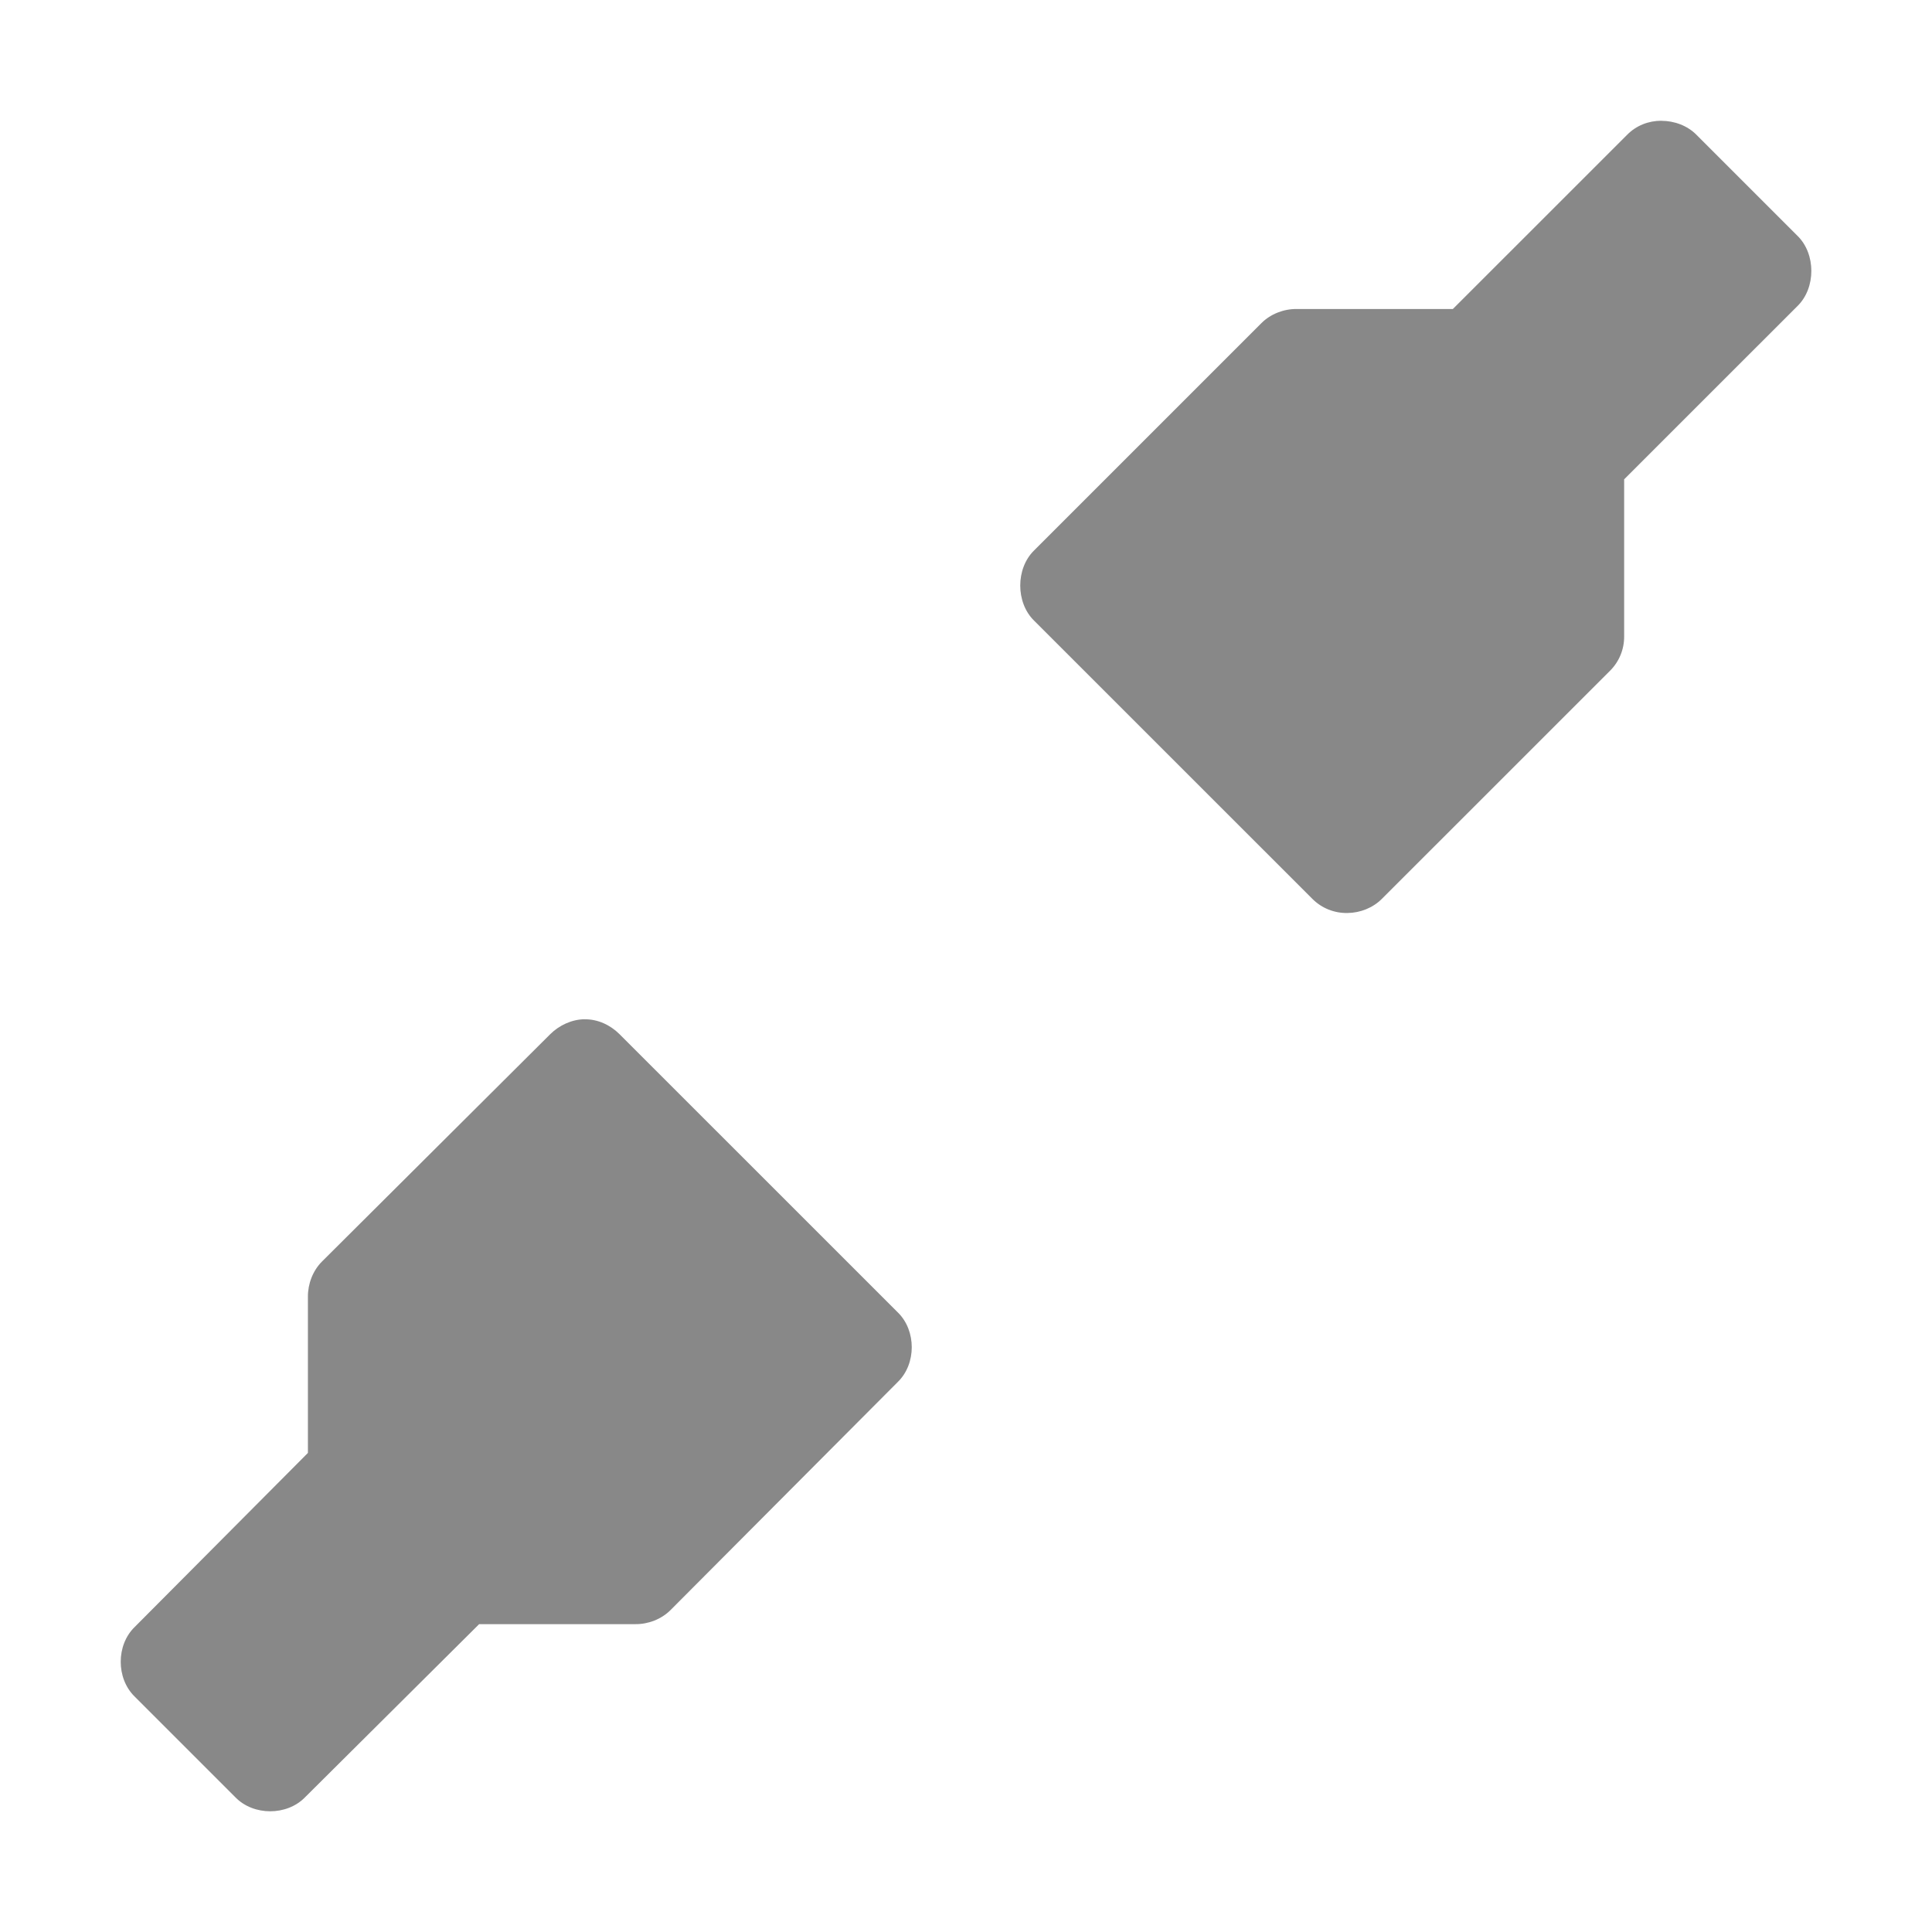
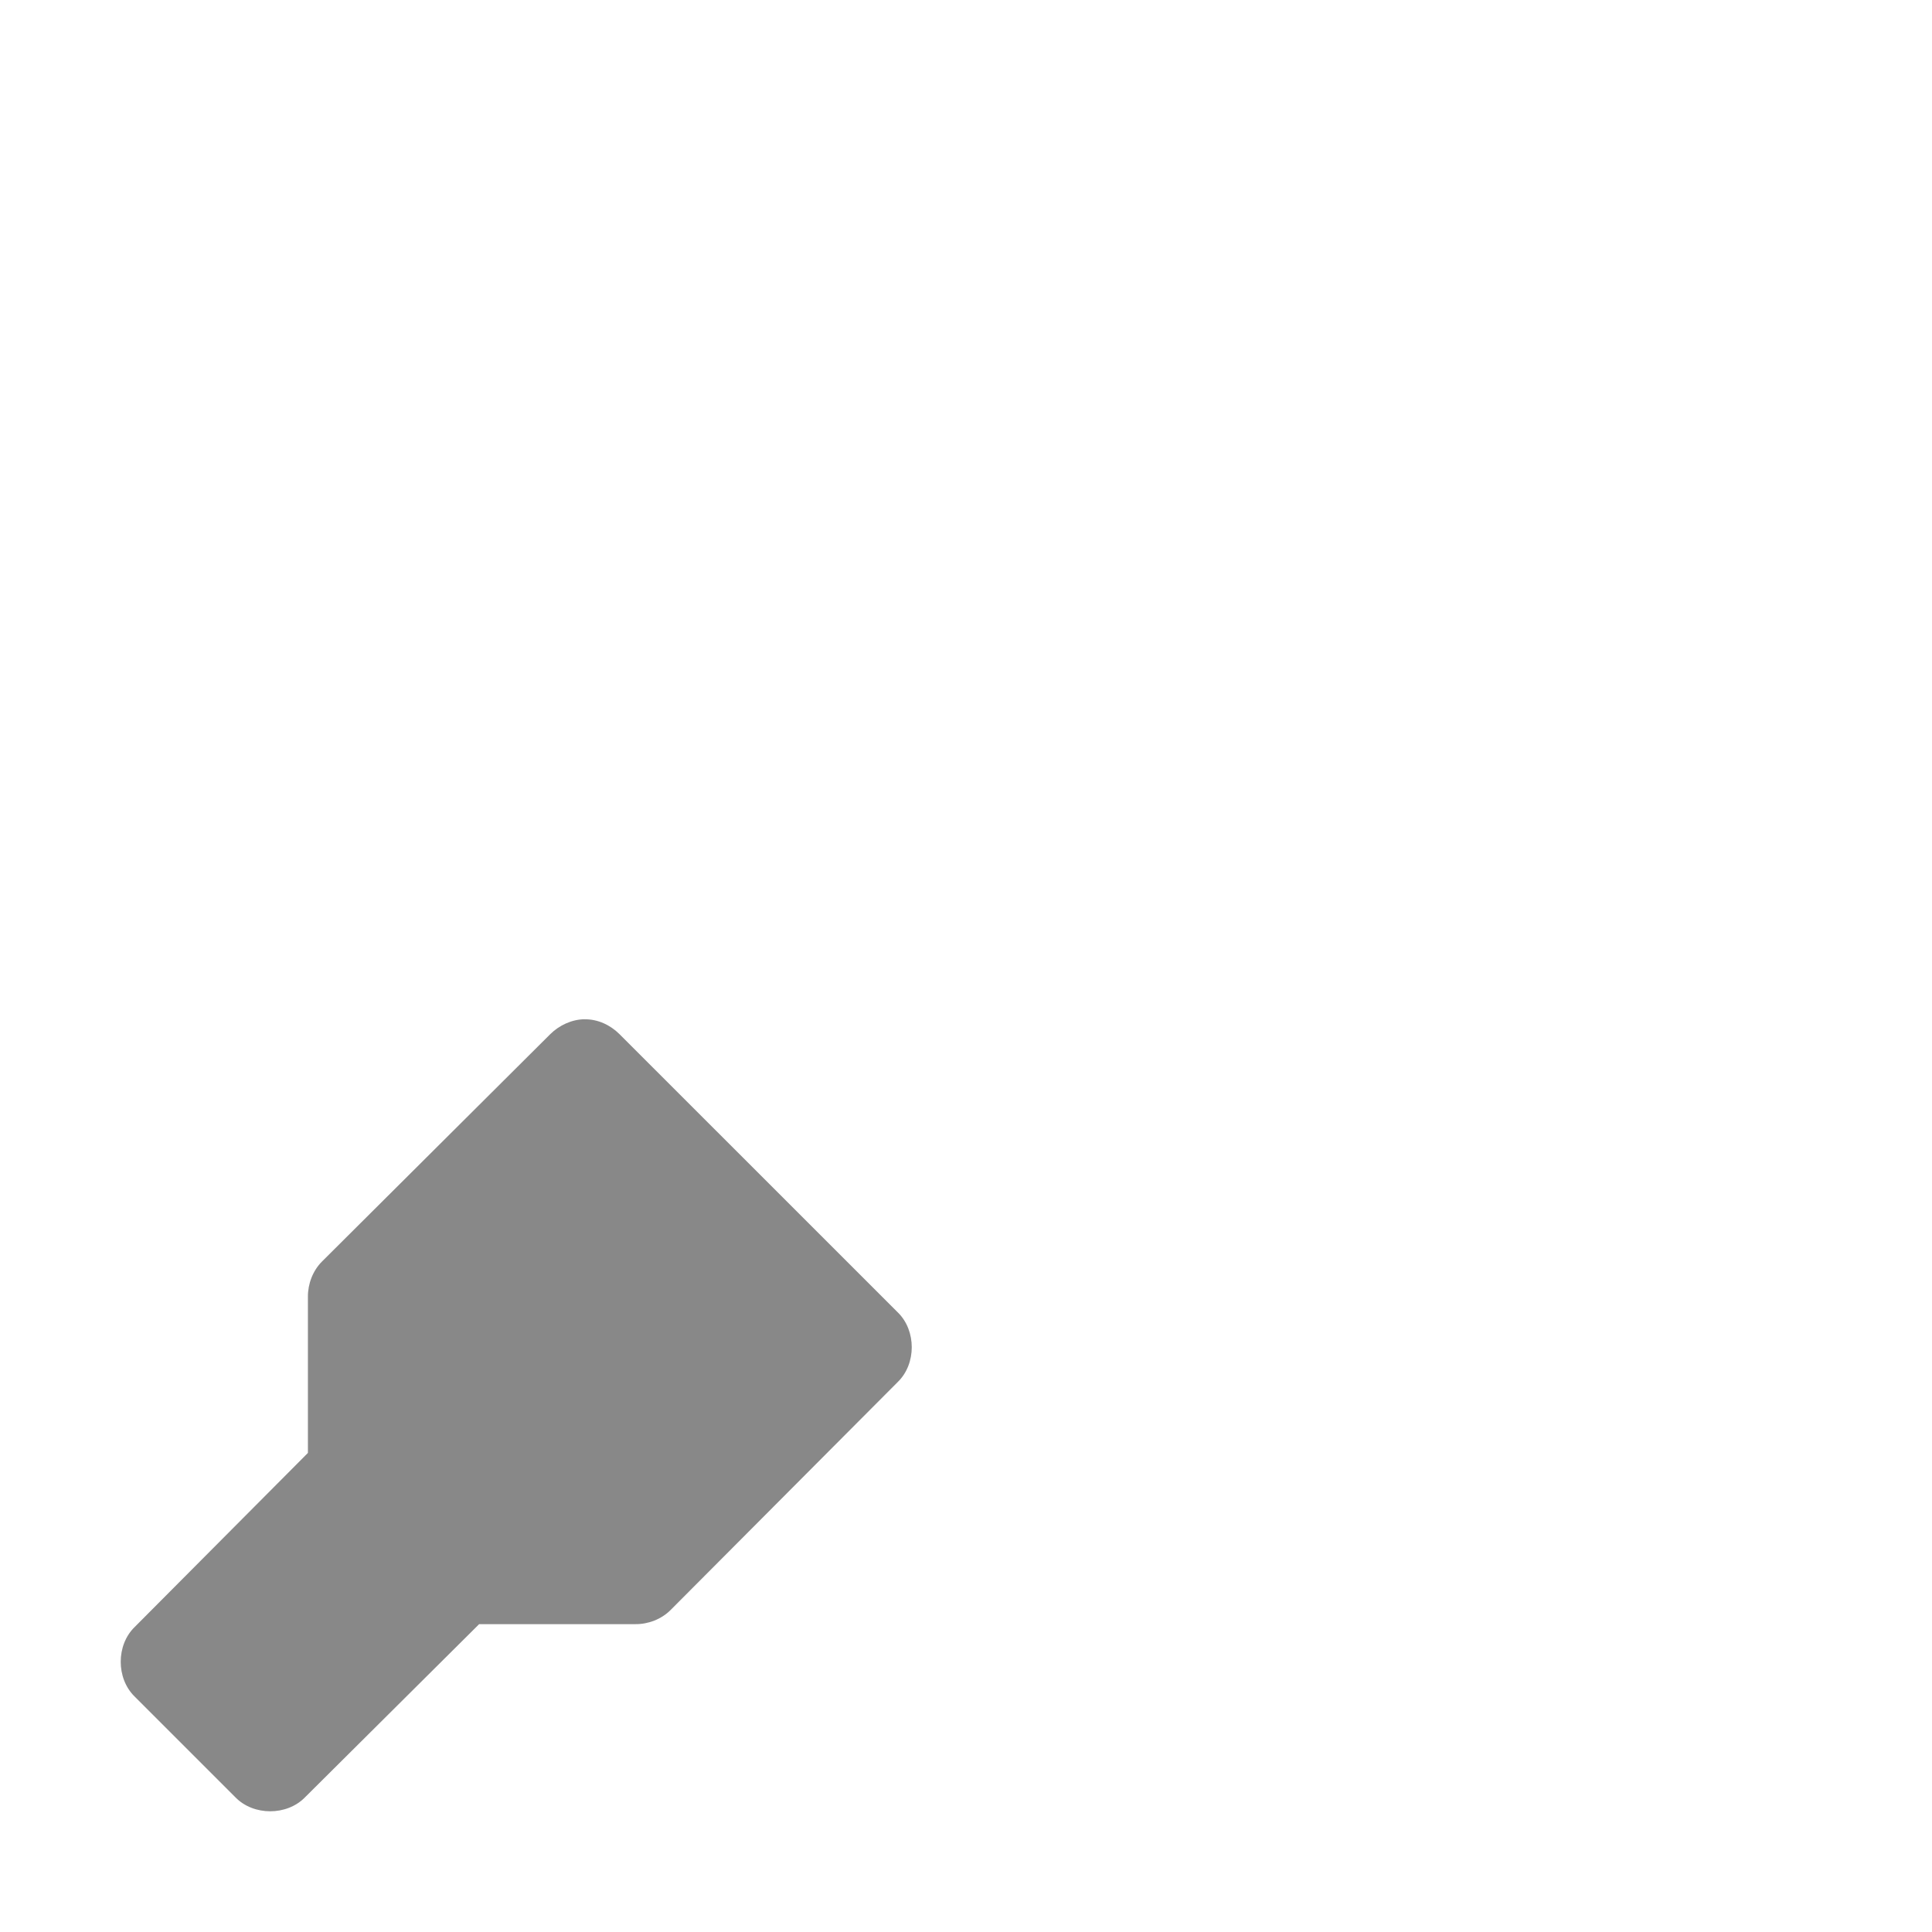
<svg xmlns="http://www.w3.org/2000/svg" viewBox="0 0 32 32">
-   <path d="m 27.517 2 c -0.213 0 -0.417 0.08 -0.567 0.233 l -2.886 2.885 -2.588 0 c -0.213 -0.002 -0.431 0.082 -0.582 0.233 l -3.766 3.766 c -0.306 0.299 -0.306 0.864 0 1.163 l 4.61 4.609 c 0.154 0.154 0.364 0.238 0.582 0.233 0.209 -0.002 0.419 -0.085 0.567 -0.233 l 3.781 -3.78 c 0.151 -0.151 0.234 -0.354 0.233 -0.567 l 0 -2.603 2.871 -2.87 c 0.306 -0.299 0.306 -0.864 0 -1.163 l -1.672 -1.672 c -0.15 -0.153 -0.368 -0.233 -0.582 -0.233" style="visibility:visible;fill:#888;opacity:1;fill-opacity:1;stroke:none;display:inline;color:#000;fill-rule:nonzero" />
  <path d="m 9.681 16.882 c -0.209 0.002 -0.419 0.1 -0.567 0.247 l -3.781 3.766 c -0.151 0.151 -0.234 0.368 -0.233 0.582 l 0 2.588 -2.871 2.885 c -0.306 0.299 -0.306 0.849 0 1.149 l 1.672 1.672 c 0.299 0.306 0.849 0.306 1.149 0 l 2.886 -2.87 2.588 0 c 0.213 0.002 0.431 -0.082 0.582 -0.233 l 3.766 -3.78 c 0.306 -0.299 0.306 -0.849 0 -1.149 l -4.61 -4.609 c -0.154 -0.154 -0.364 -0.252 -0.582 -0.247" style="visibility:visible;fill:#888;opacity:1;fill-opacity:1;stroke:none;display:inline;color:#000;fill-rule:nonzero" />
</svg>